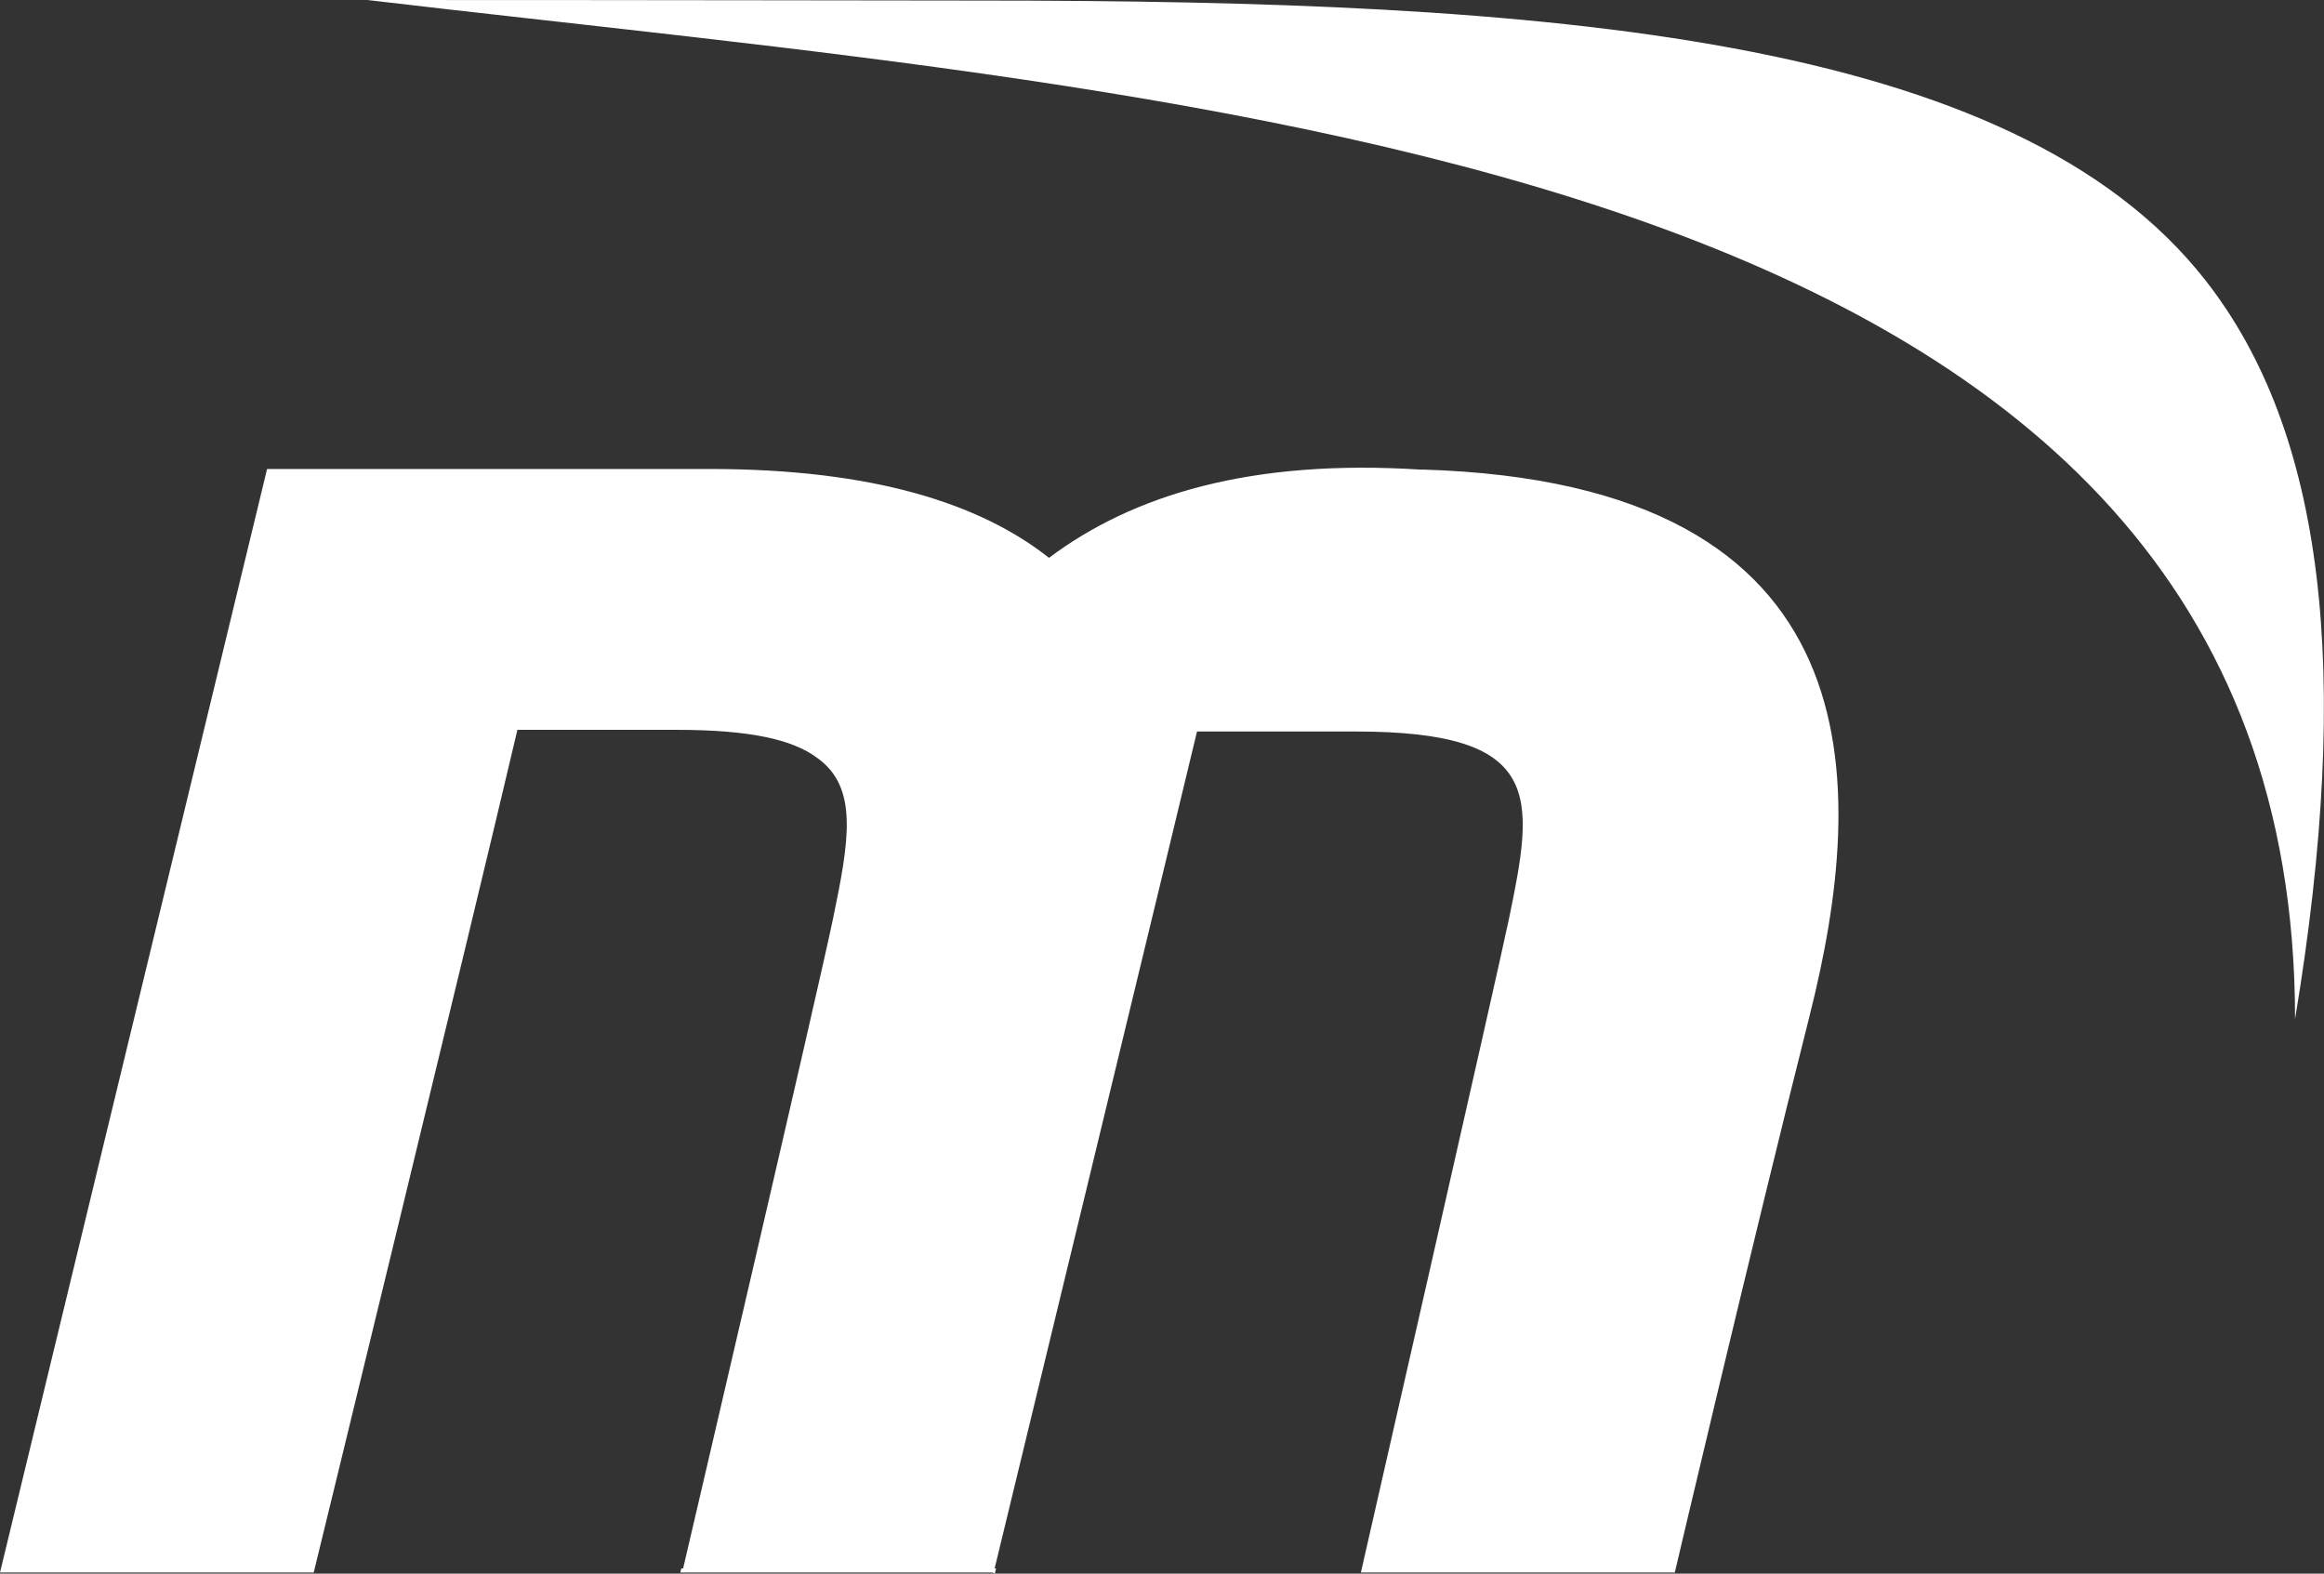
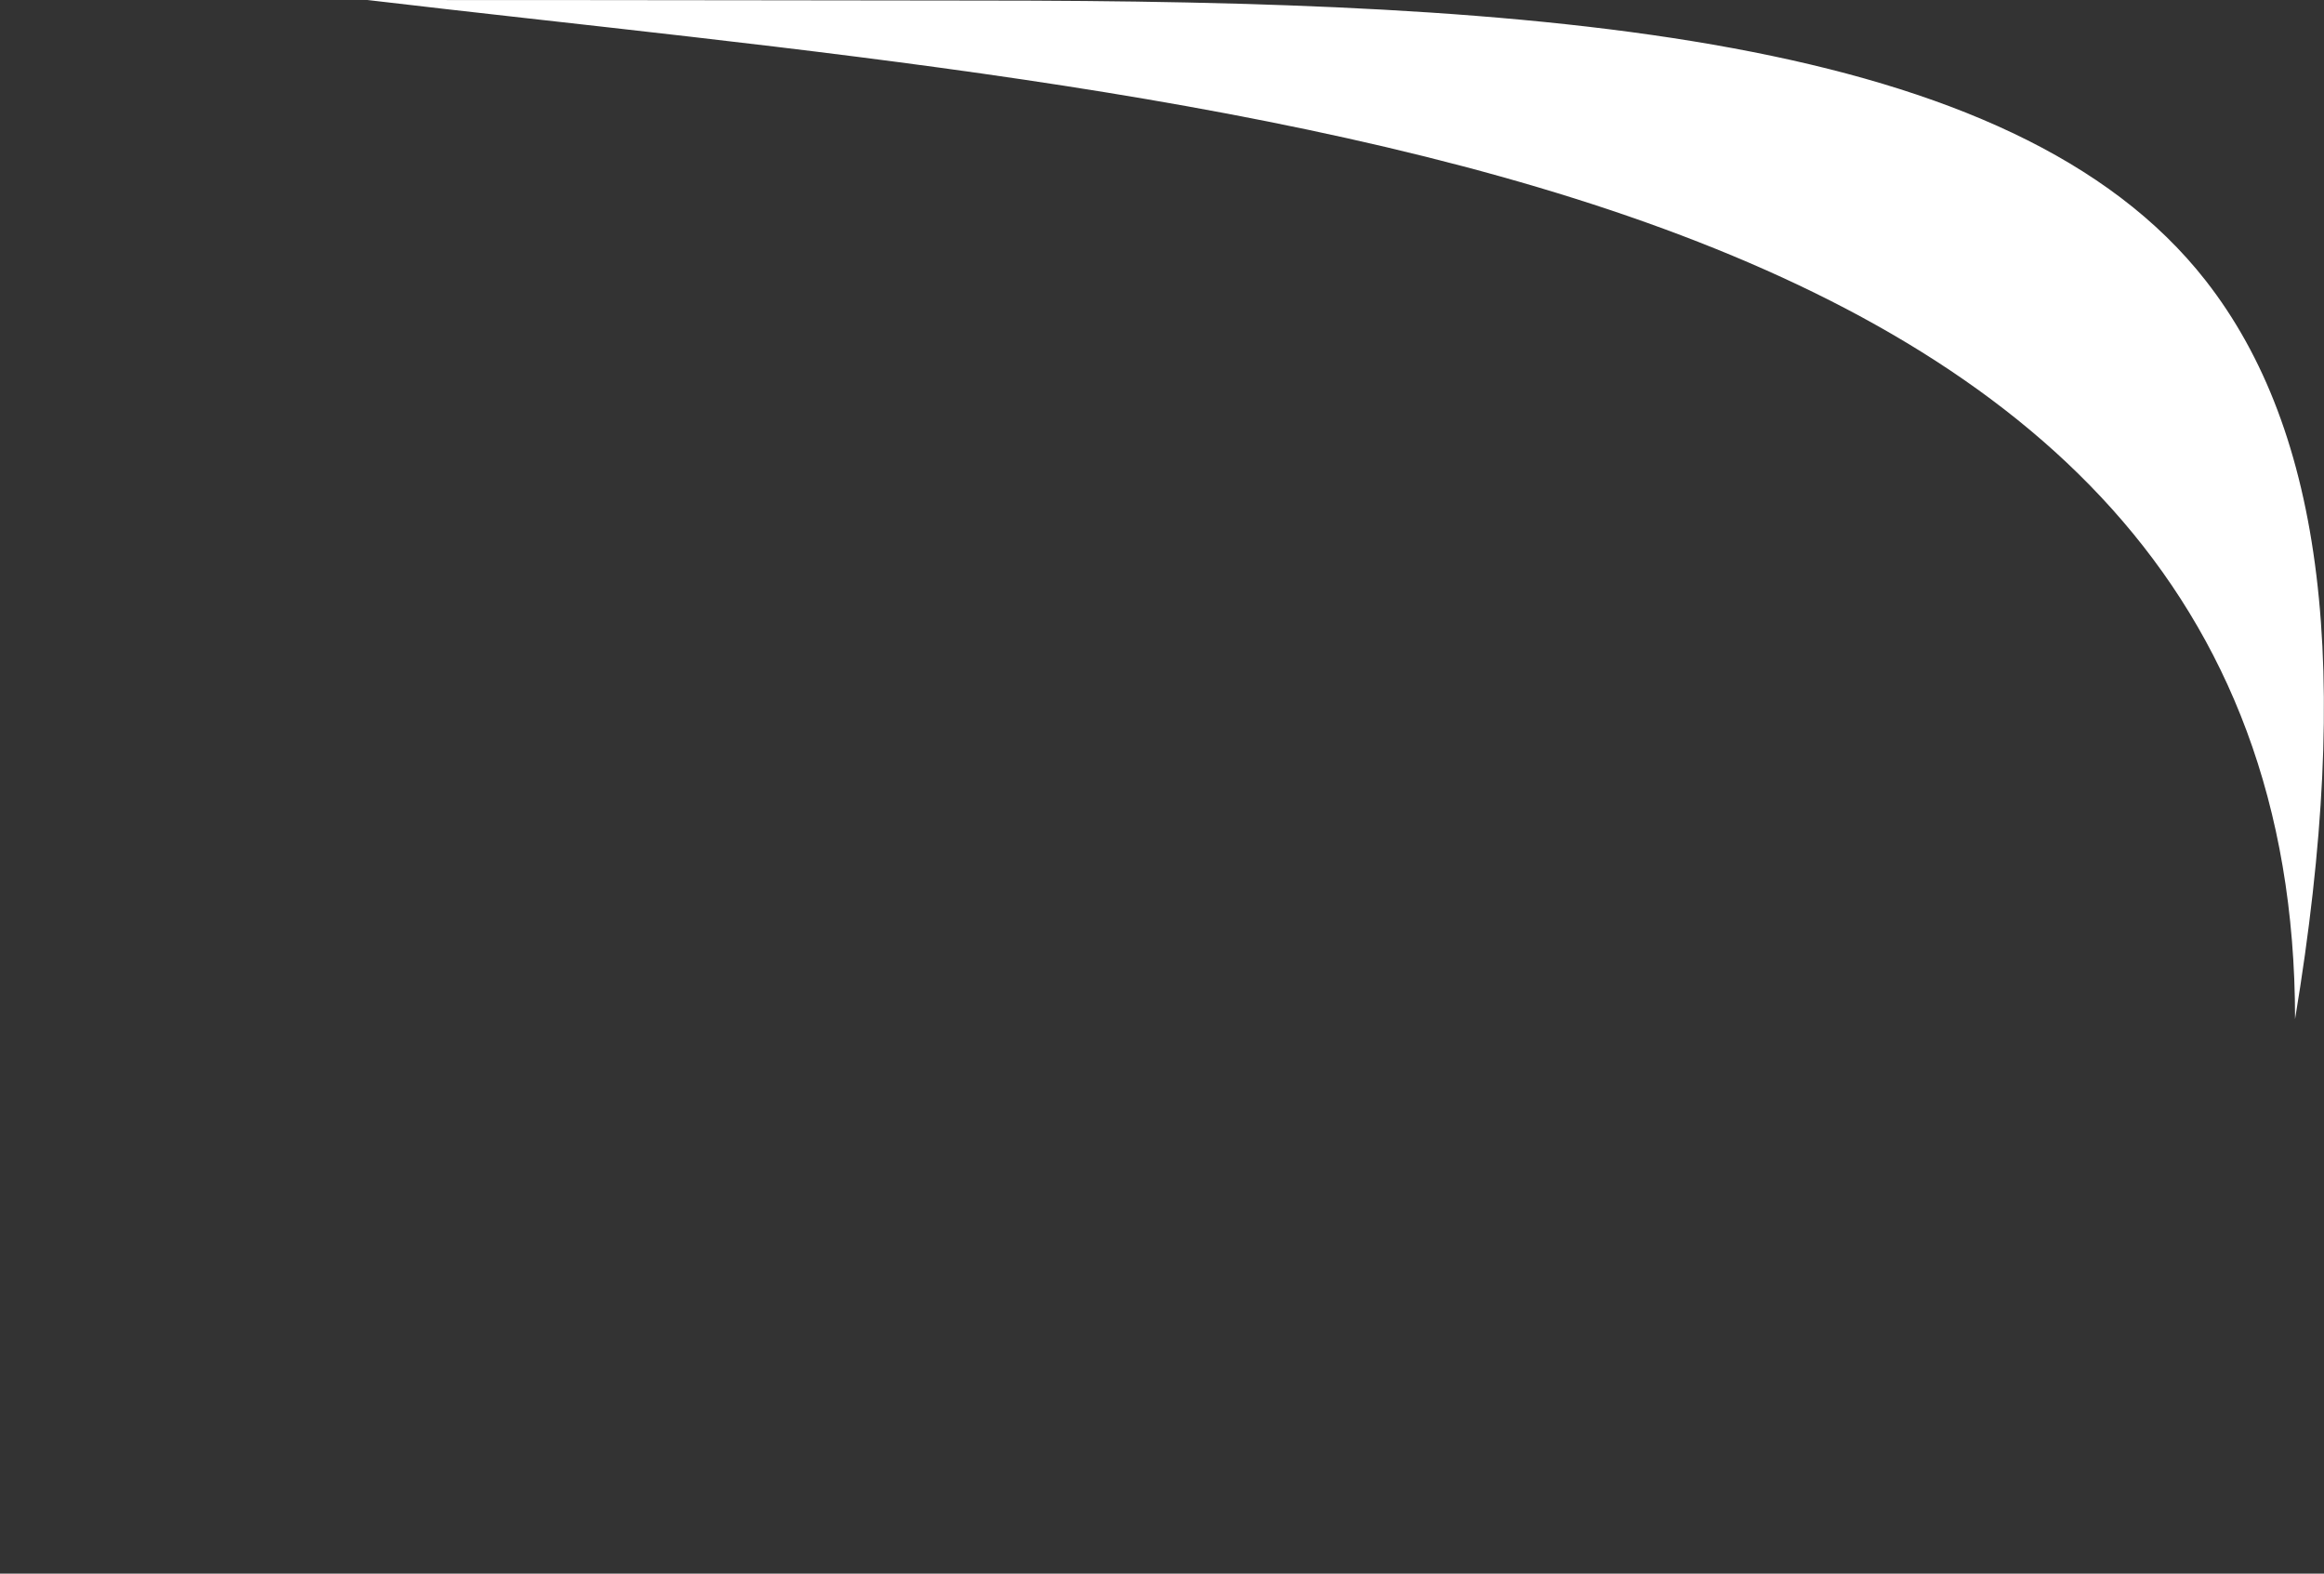
<svg xmlns="http://www.w3.org/2000/svg" id="Calque_2" data-name="Calque 2" viewBox="0 0 126.08 85.36">
  <rect x="0" y="0" width="126.08" height="85.36" fill="#333333" stroke="none" />
  <defs>
    <style>
      .cls-1 {
        fill: #fff;
      }
    </style>
  </defs>
  <g id="Calque_1-2" data-name="Calque 1">
    <g>
-       <path class="cls-1" d="M77.16,25.48c-9.3-.61-15.72,1.38-20.25,4.78-3.73-2.95-9.56-4.82-18.41-4.82H14.49L0,85.3h17.02s8.51-34.88,11.05-45.71h8.66c3.93,0,6.27.52,7.6,1.52,2.26,1.6,1.73,4.52.87,8.69-.83,4.01-8.14,35.28-8.14,35.28h-.1c-.03.13-.05.22-.05.22h16.93l.13.06s.03-.1.07-.28h-.08s10.47-43.22,10.98-45.4h8.61c10.21,0,9.7,3.48,8.32,10.13-.61,2.94-8.04,35.49-8.04,35.49h17.03s4.1-17.45,7.32-30.23c3.15-12.49,3.83-28.87-21.03-29.6" />
      <path class="cls-1" d="M124.51,55.28c3.15-18.98,1.55-31.88-4.85-40.06C109.21,1.86,83.89.03,53.15.03c-4.26,0-16.56-.03-33.22-.03,45.64,5.39,104.58,8.39,104.58,55.28" />
    </g>
  </g>
</svg>